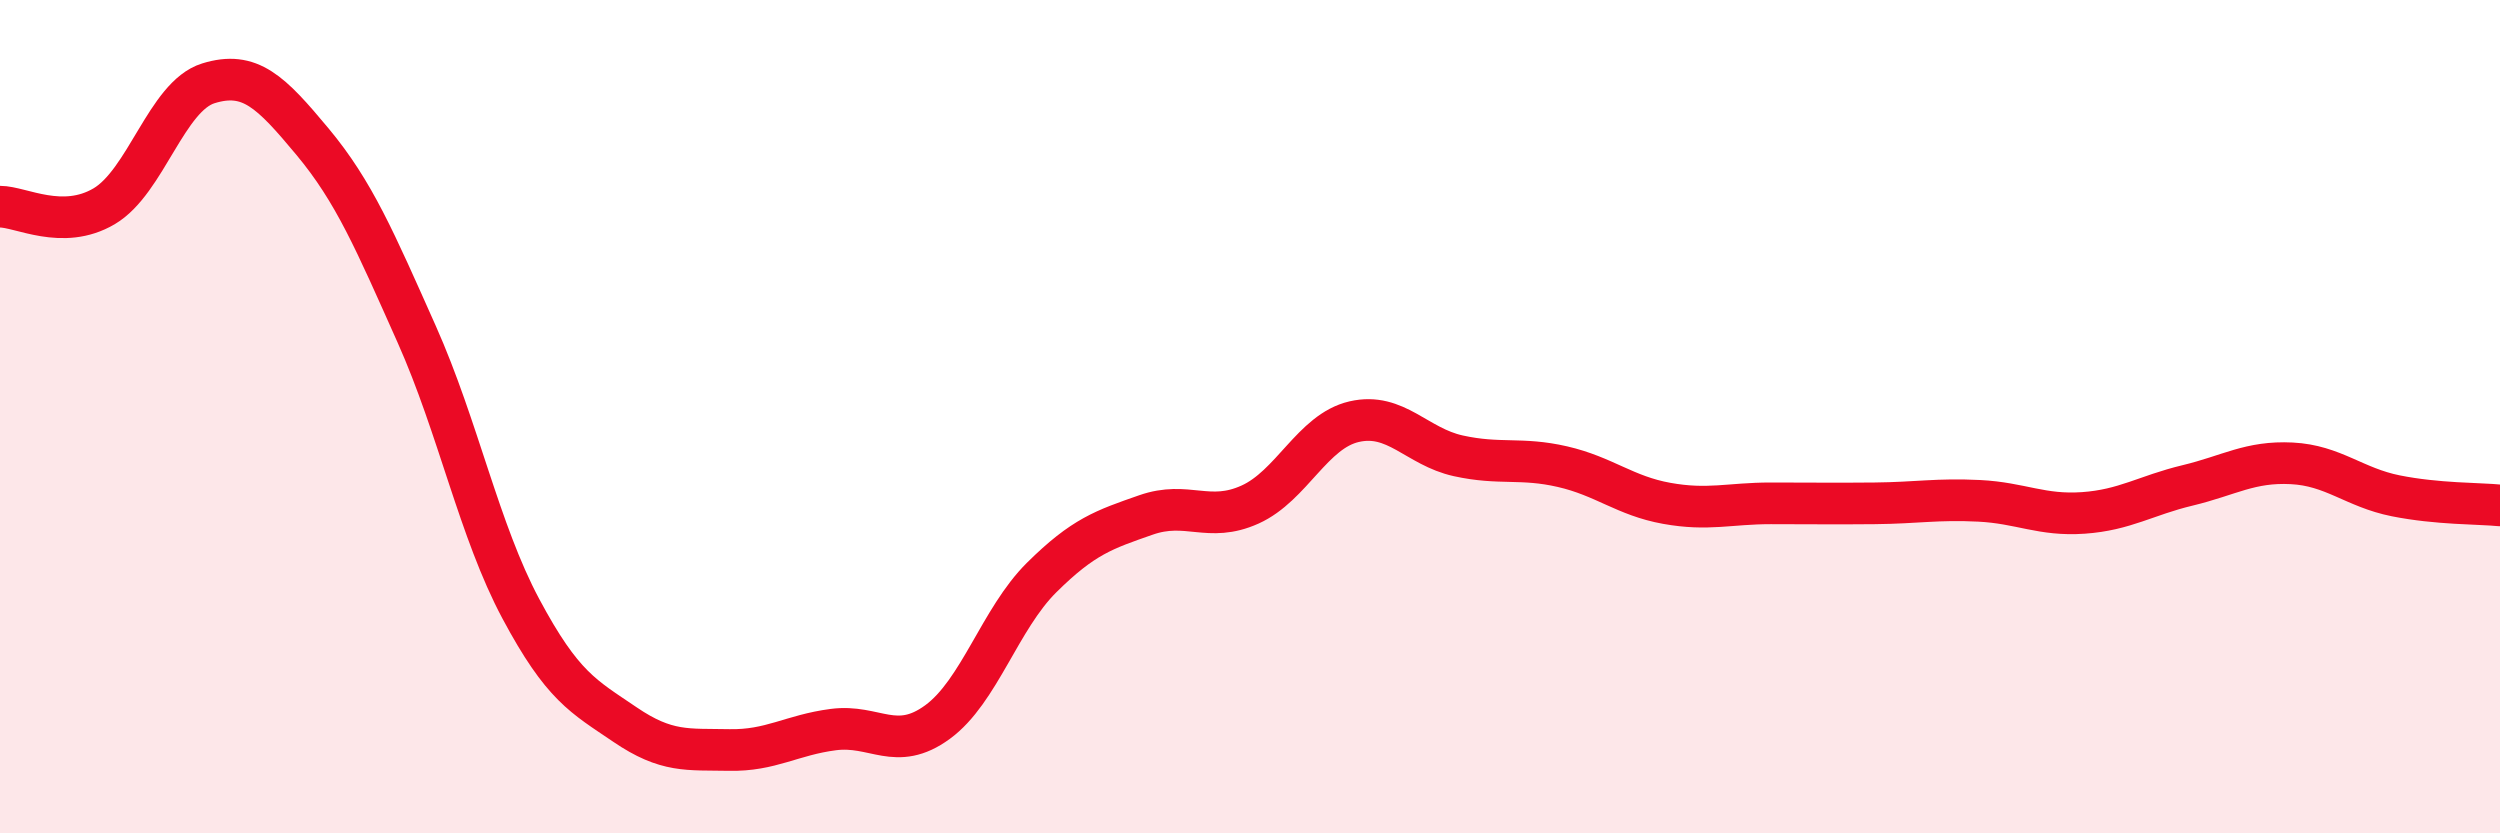
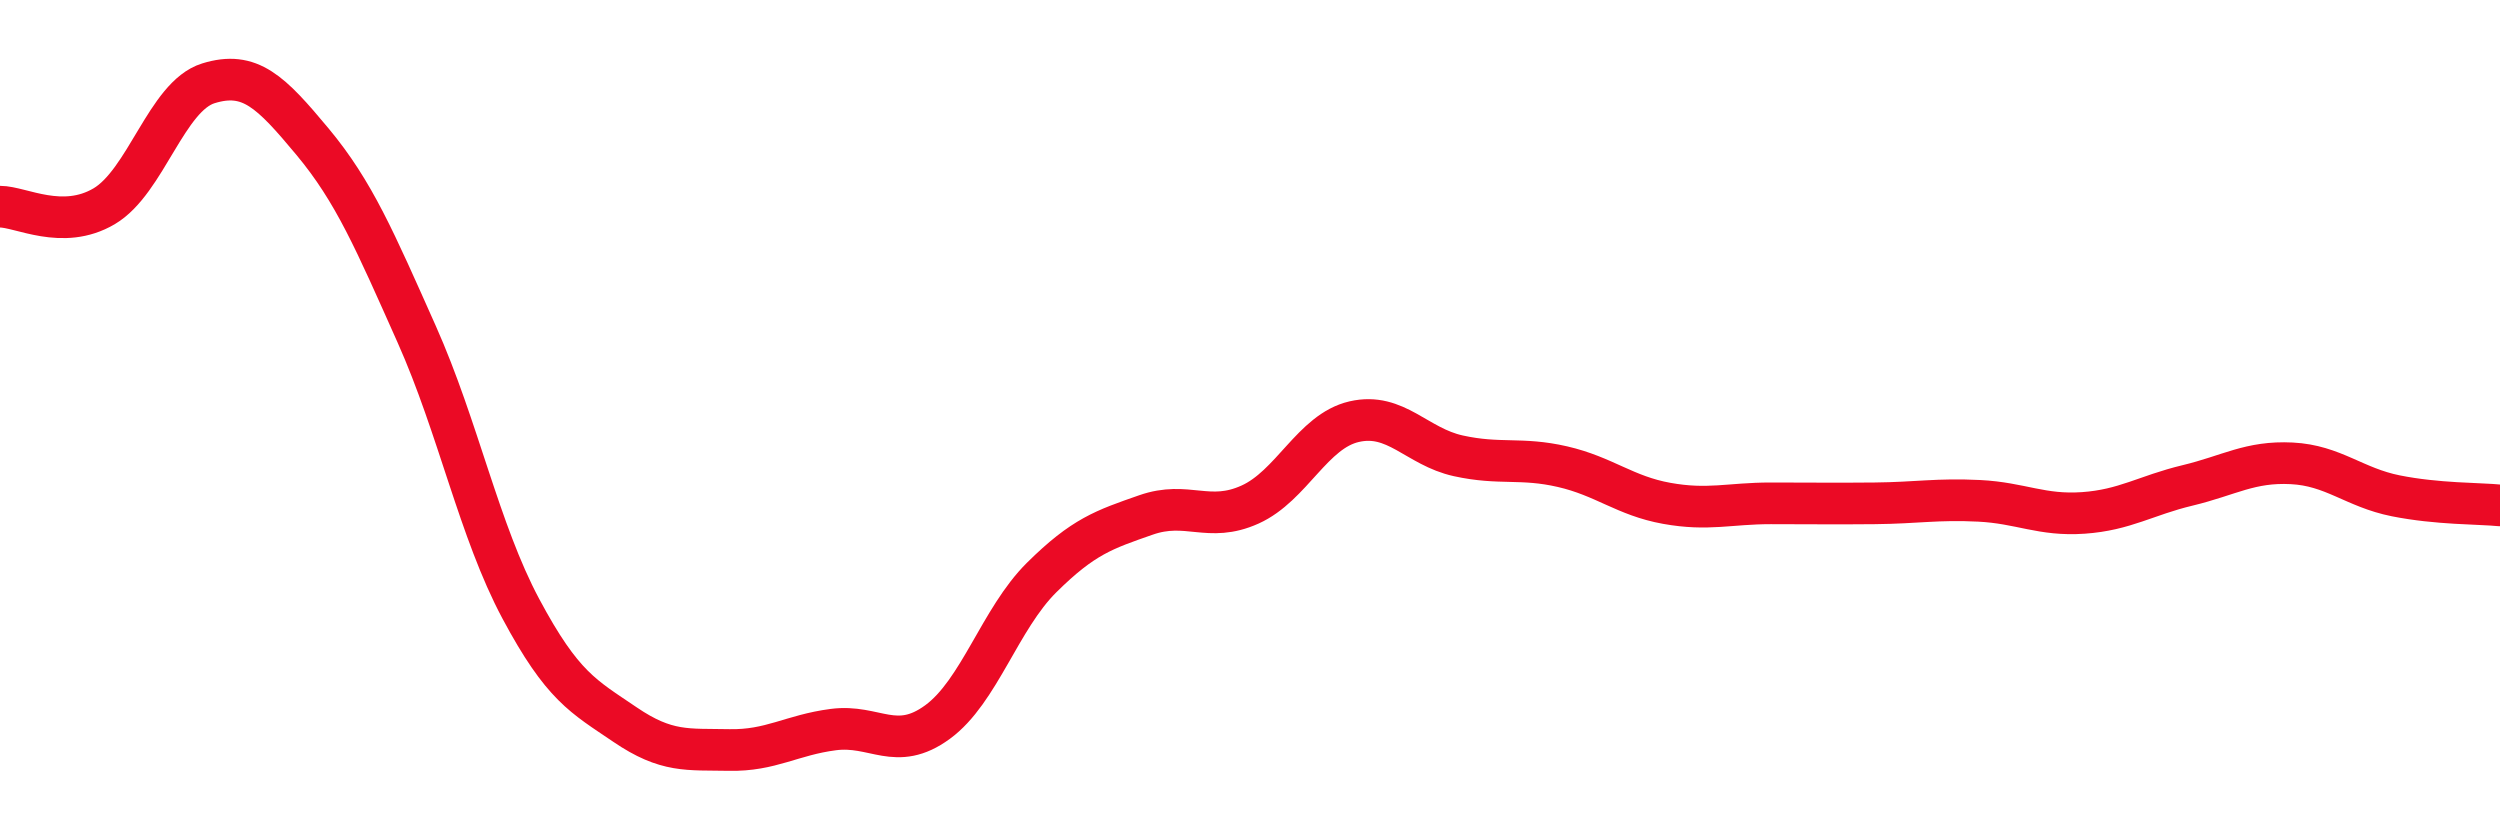
<svg xmlns="http://www.w3.org/2000/svg" width="60" height="20" viewBox="0 0 60 20">
-   <path d="M 0,4.96 C 0.5,4.96 1.5,5.54 2.5,4.95 C 3.5,4.36 4,2.31 5,2 C 6,1.69 6.5,2.2 7.5,3.4 C 8.5,4.6 9,5.78 10,8.02 C 11,10.26 11.5,12.74 12.5,14.61 C 13.5,16.48 14,16.71 15,17.39 C 16,18.07 16.5,17.98 17.5,18 C 18.5,18.02 19,17.64 20,17.51 C 21,17.38 21.5,18.06 22.5,17.33 C 23.5,16.6 24,14.85 25,13.86 C 26,12.87 26.5,12.71 27.5,12.36 C 28.5,12.01 29,12.56 30,12.11 C 31,11.66 31.5,10.35 32.5,10.12 C 33.5,9.89 34,10.72 35,10.94 C 36,11.16 36.5,10.97 37.5,11.2 C 38.5,11.43 39,11.9 40,12.08 C 41,12.26 41.5,12.08 42.5,12.08 C 43.5,12.08 44,12.09 45,12.08 C 46,12.07 46.5,11.97 47.5,12.02 C 48.5,12.07 49,12.38 50,12.31 C 51,12.24 51.5,11.89 52.5,11.65 C 53.5,11.41 54,11.07 55,11.12 C 56,11.17 56.5,11.7 57.5,11.9 C 58.5,12.1 59.5,12.08 60,12.13L60 20L0 20Z" fill="#EB0A25" opacity="0.1" stroke-linecap="round" stroke-linejoin="round" />
  <path d="M 0,4.96 C 0.5,4.96 1.5,5.54 2.5,4.95 C 3.5,4.36 4,2.31 5,2 C 6,1.69 6.5,2.2 7.5,3.4 C 8.5,4.6 9,5.78 10,8.02 C 11,10.26 11.5,12.74 12.5,14.61 C 13.5,16.48 14,16.71 15,17.39 C 16,18.07 16.5,17.98 17.5,18 C 18.5,18.02 19,17.64 20,17.51 C 21,17.38 21.5,18.06 22.5,17.33 C 23.5,16.6 24,14.85 25,13.86 C 26,12.87 26.5,12.71 27.5,12.36 C 28.5,12.01 29,12.56 30,12.11 C 31,11.66 31.5,10.35 32.5,10.12 C 33.5,9.89 34,10.72 35,10.94 C 36,11.16 36.5,10.97 37.5,11.2 C 38.5,11.43 39,11.9 40,12.08 C 41,12.26 41.5,12.08 42.5,12.08 C 43.5,12.08 44,12.09 45,12.08 C 46,12.07 46.5,11.97 47.5,12.02 C 48.5,12.07 49,12.38 50,12.31 C 51,12.24 51.5,11.89 52.5,11.65 C 53.5,11.41 54,11.07 55,11.12 C 56,11.17 56.5,11.7 57.5,11.9 C 58.5,12.1 59.5,12.08 60,12.13" stroke="#EB0A25" stroke-width="1" fill="none" stroke-linecap="round" stroke-linejoin="round" />
</svg>